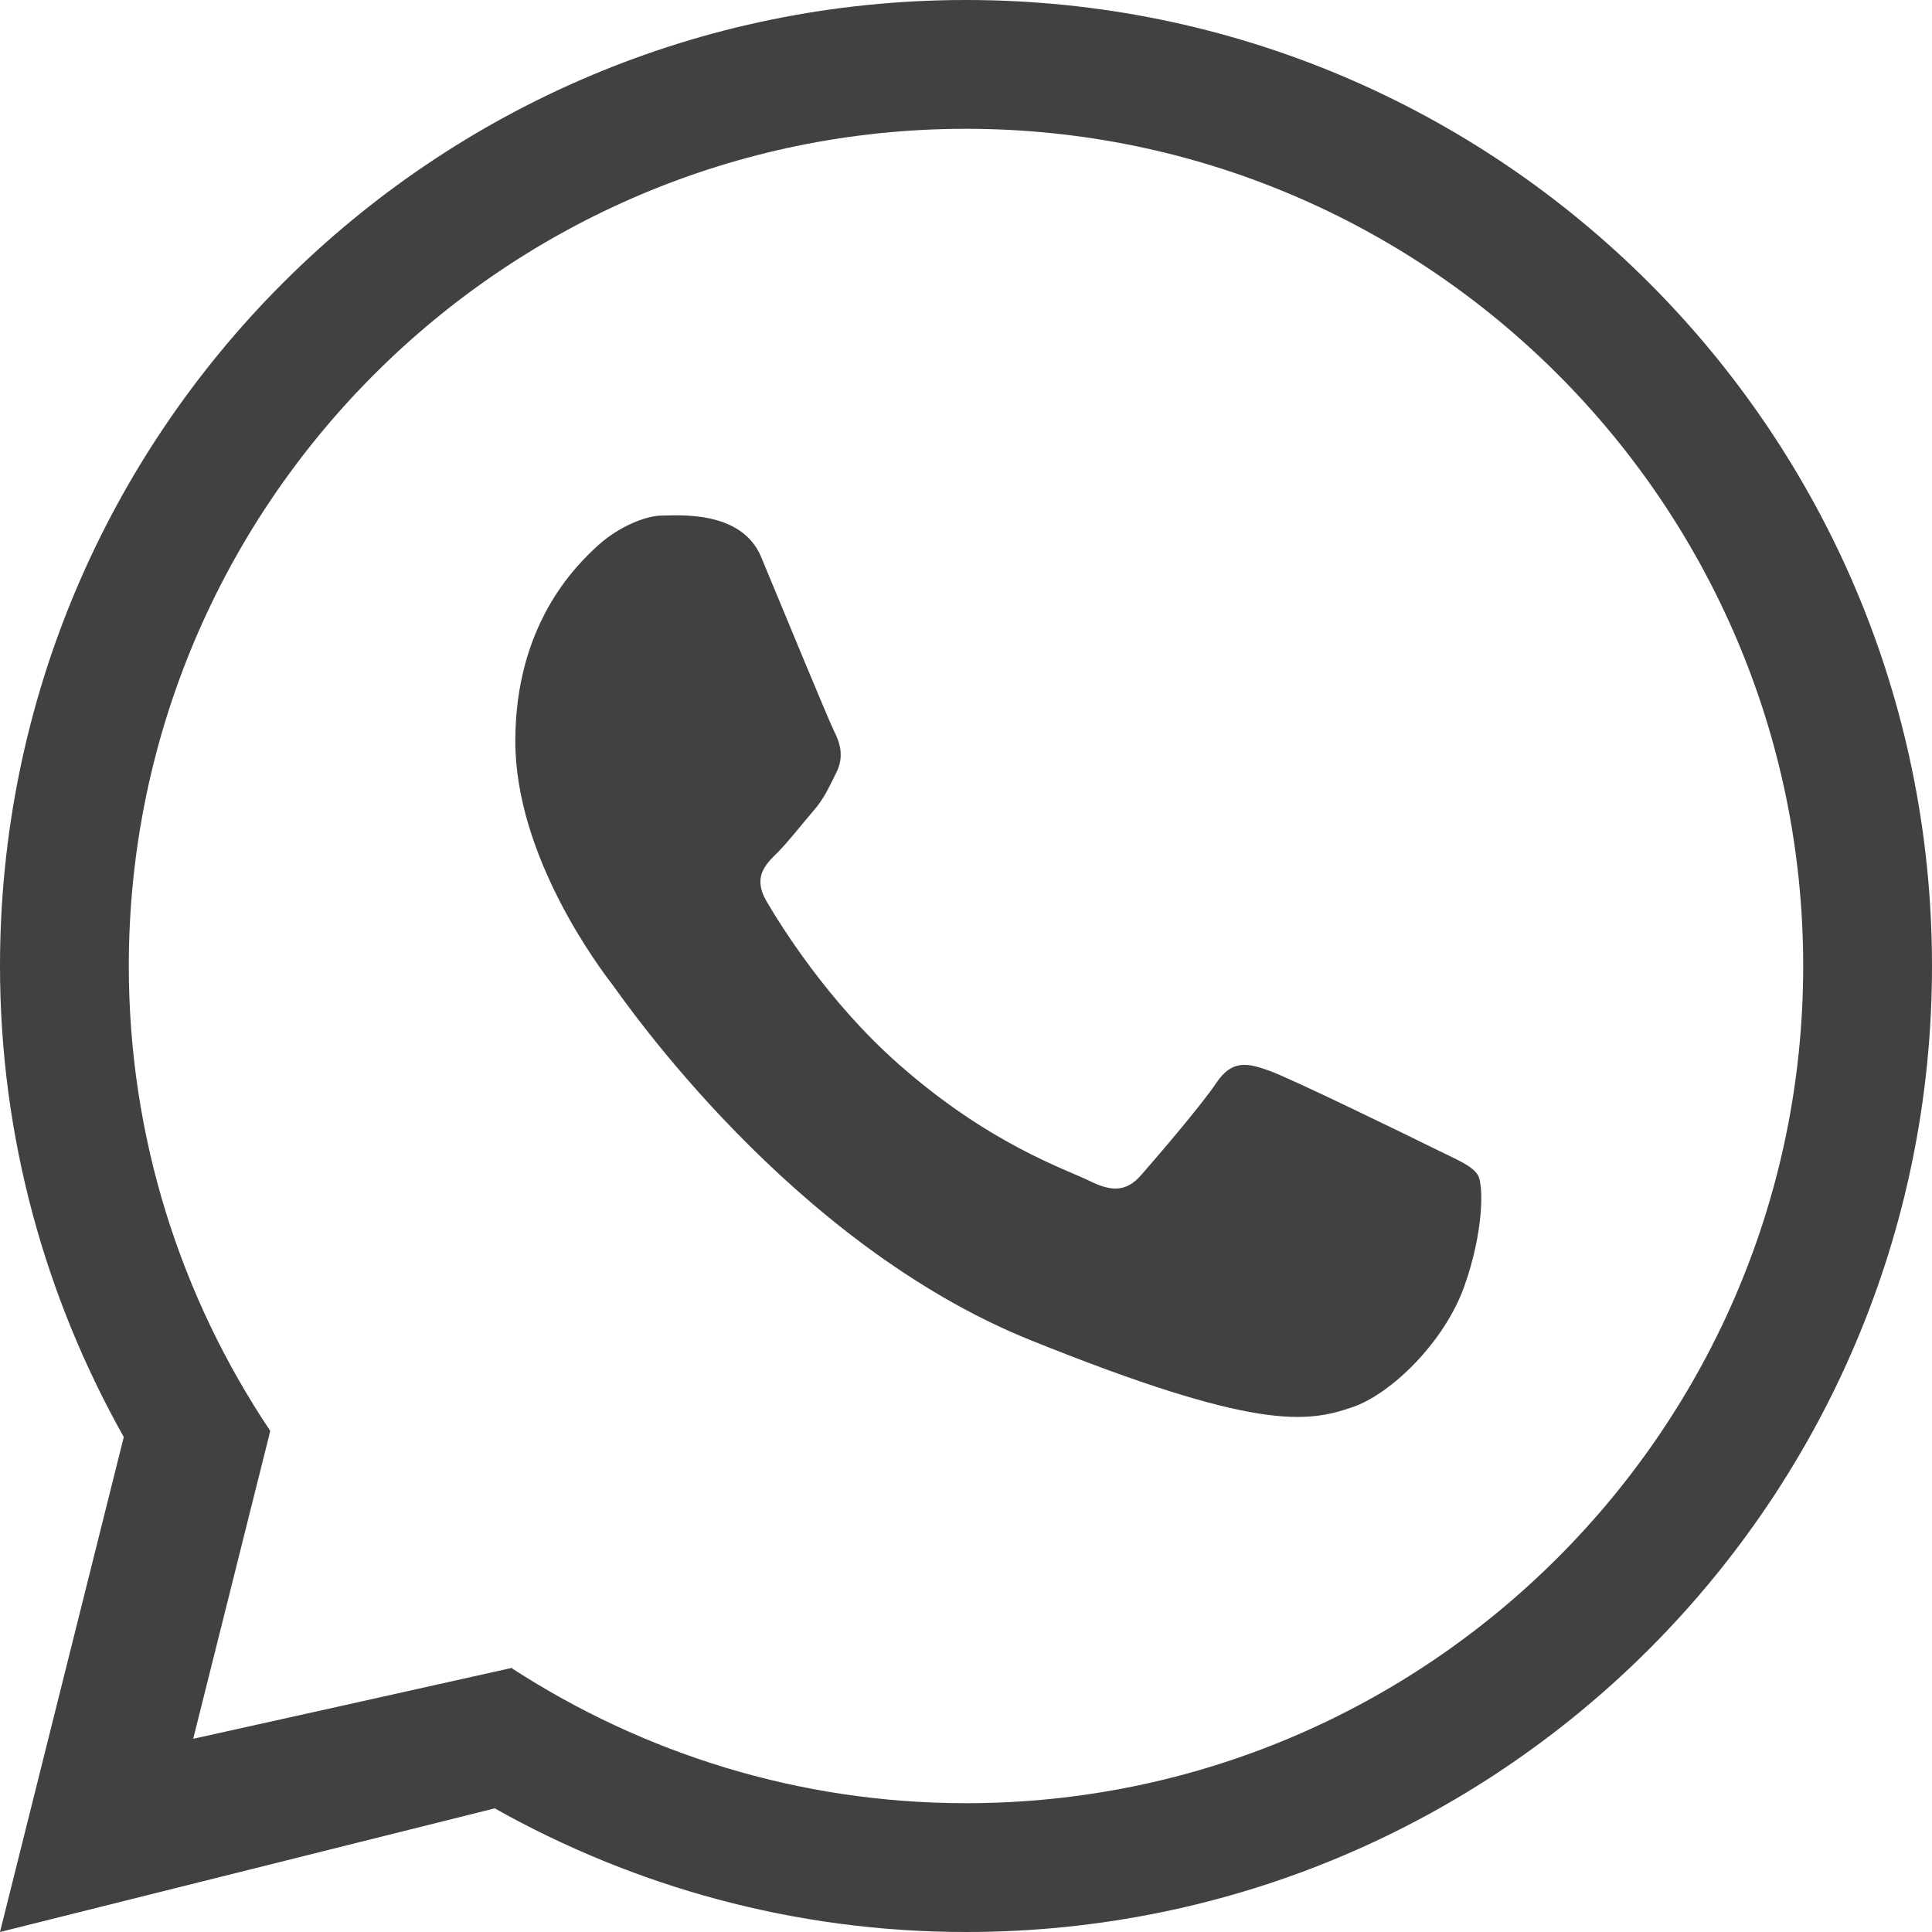
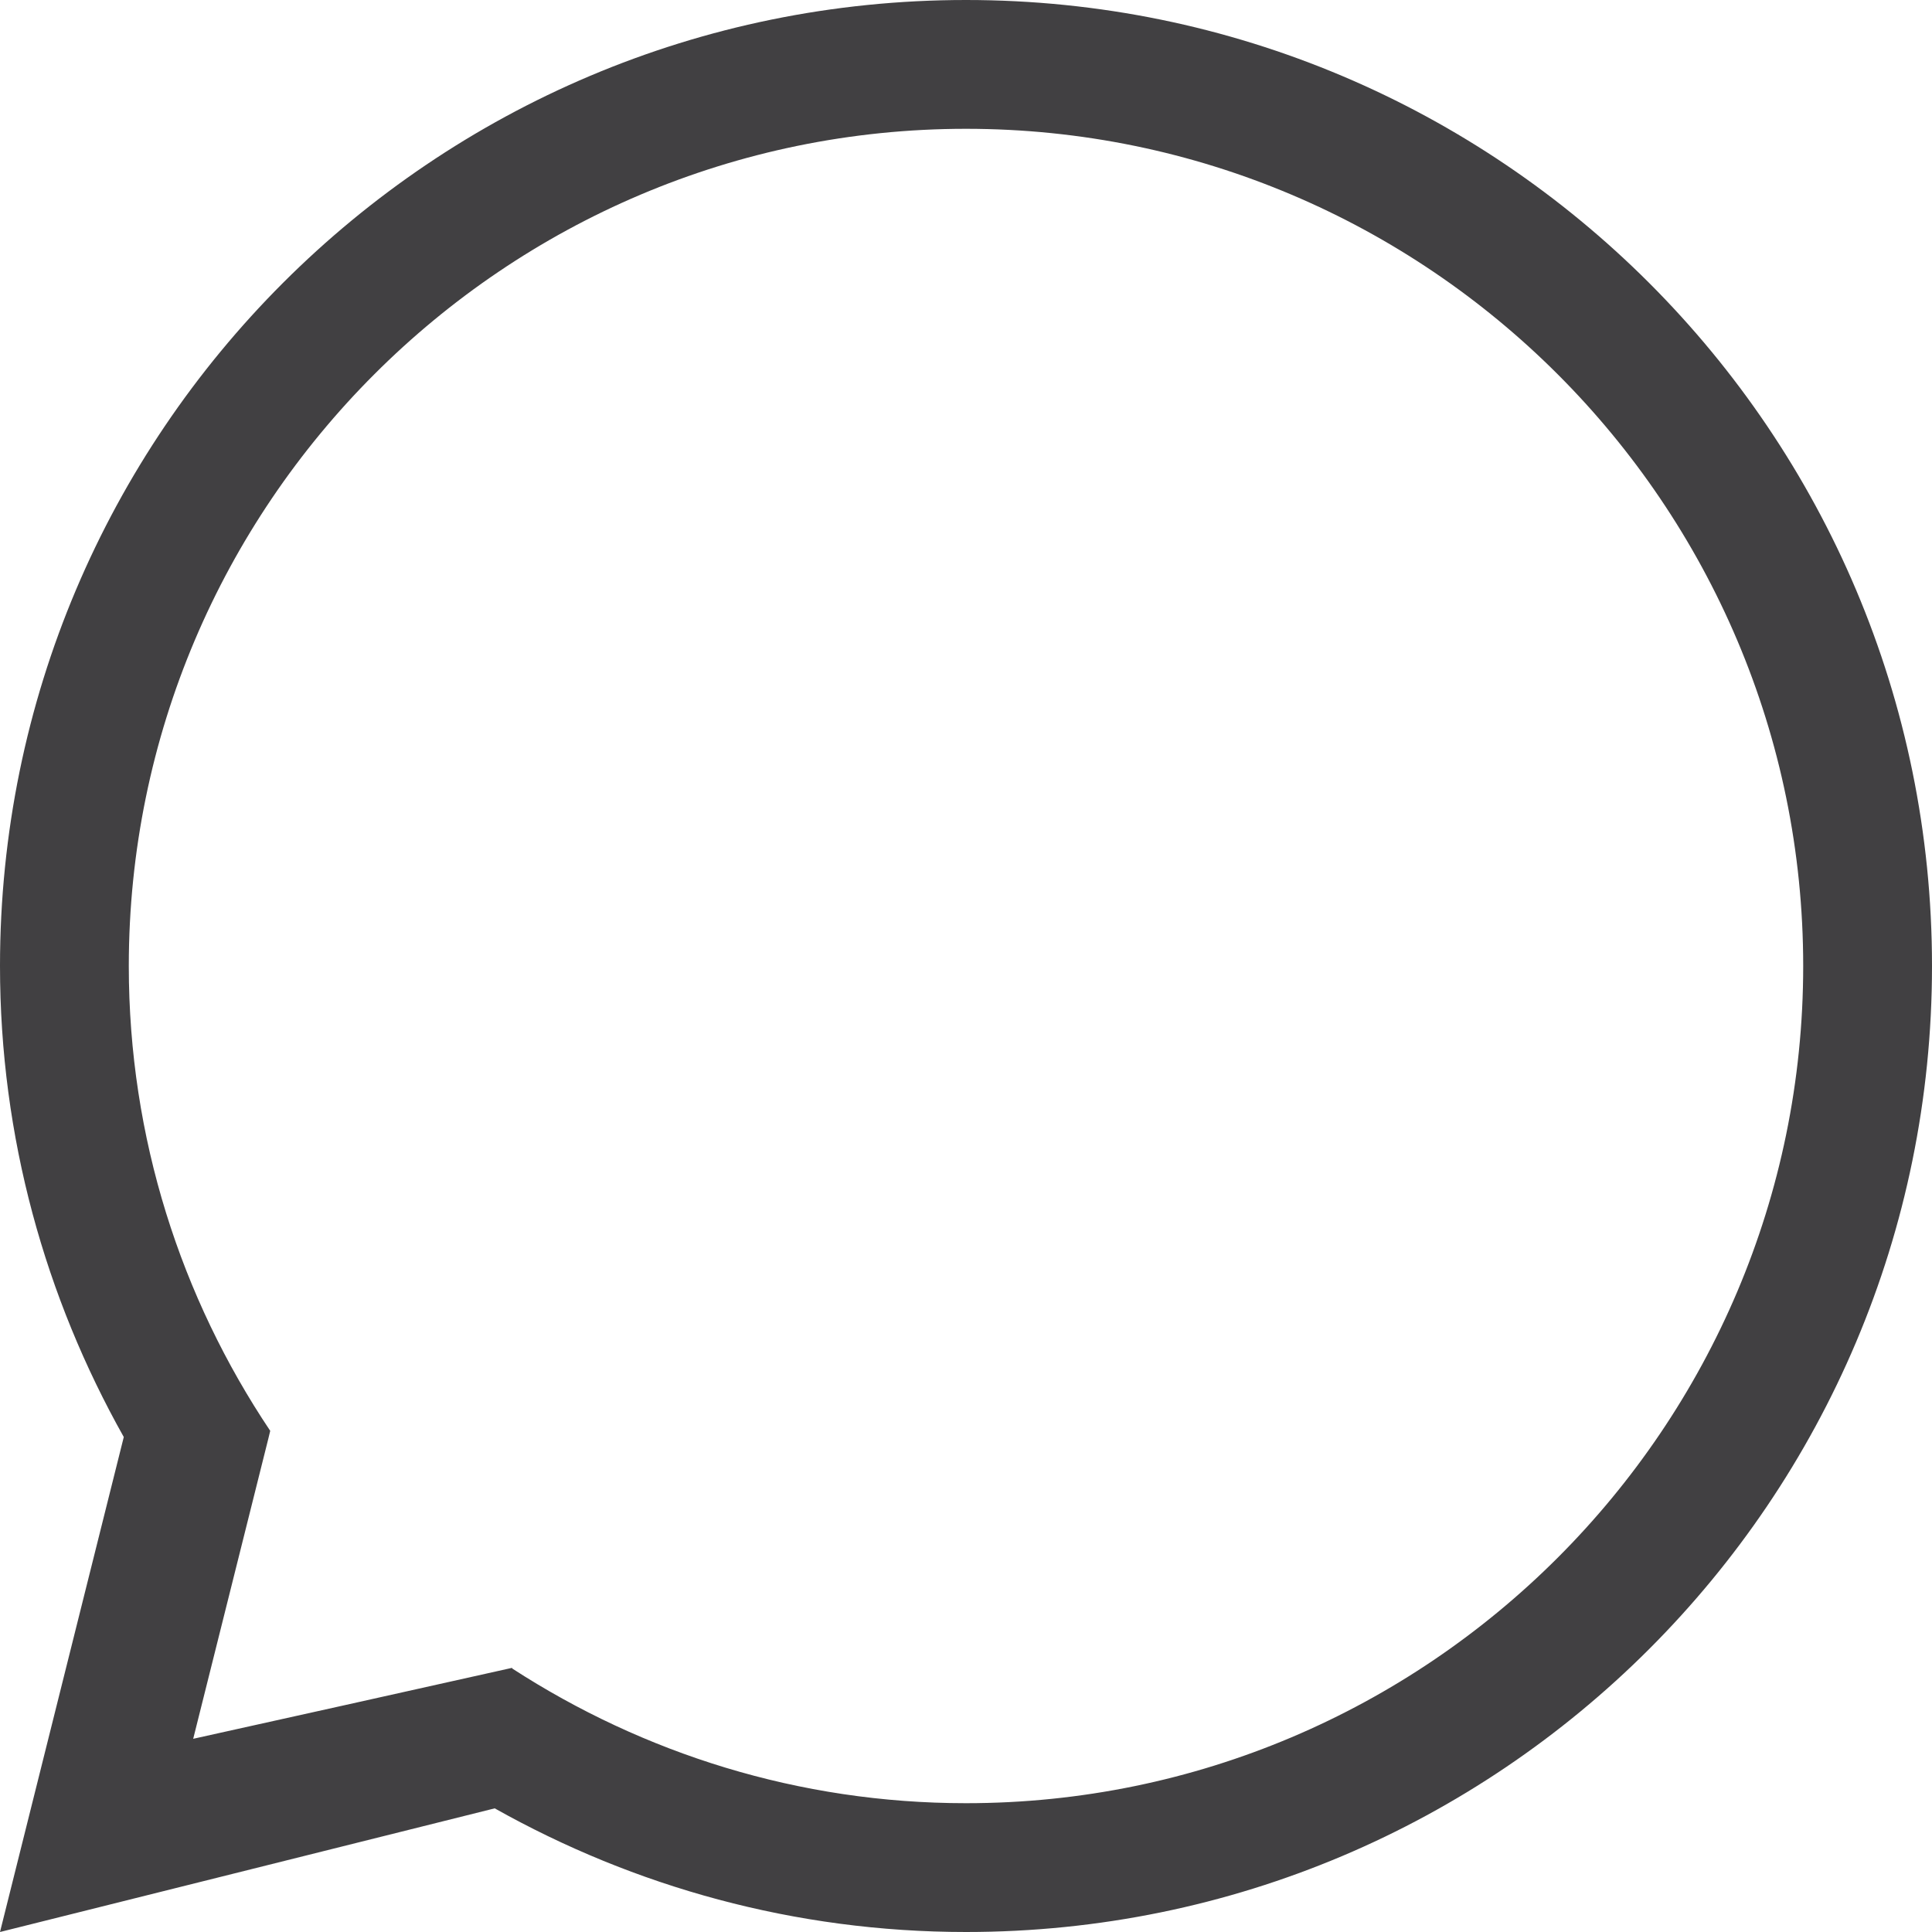
<svg xmlns="http://www.w3.org/2000/svg" id="uuid-dca0138e-8ede-4ea9-9e3f-695513c4f725" viewBox="0 0 150 150">
-   <path d="m114.74,91.23c-.47-.76-1.7-1.22-3.53-2.13-1.85-.92-10.93-5.34-12.61-5.95-1.7-.61-2.93-.92-4.16.92-1.23,1.83-4.77,5.94-5.84,7.16-1.07,1.22-2.16,1.38-4,.46-1.84-.91-7.78-2.84-14.83-9.07-5.49-4.83-9.19-10.82-10.26-12.65-1.07-1.84-.12-2.82.81-3.73.83-.82,1.85-2.14,2.76-3.2.93-1.06,1.23-1.83,1.85-3.05.61-1.22.31-2.28-.16-3.2-.46-.91-4.15-9.9-5.68-13.56-1.54-3.66-6.46-3.2-7.7-3.2s-3.33.85-4.92,2.28c-1.85,1.67-6.46,6.25-6.46,15.24s6.61,17.69,7.54,18.9c.92,1.22,13.79,20.07,32.46,27.6,17.51,7.05,21.45,6.42,25,5.2,3.03-1.04,7.12-5.06,8.66-9.33,1.53-4.27,1.53-7.93,1.07-8.69h0Z" fill="#414042" />
  <path d="m75,0C33.58,0,0,33.58,0,75c0,13.3,3.53,25.75,9.61,36.57L0,150l38.41-9.6c10.82,6.08,23.29,9.6,36.59,9.6,41.43,0,75-33.57,75-75S116.43,0,75,0Zm0,140c-12.98,0-25.06-3.87-35.22-10.45l-.02-.05h-.04s-12.96,2.89-12.96,2.89h0l-11.76,2.61,5.84-23.33h0l.14-.58c-6.92-10.33-10.98-22.74-10.98-36.09C10,39.16,39.16,10,75,10s65,29.16,65,65-29.16,65-65,65Z" fill="#414042" />
</svg>